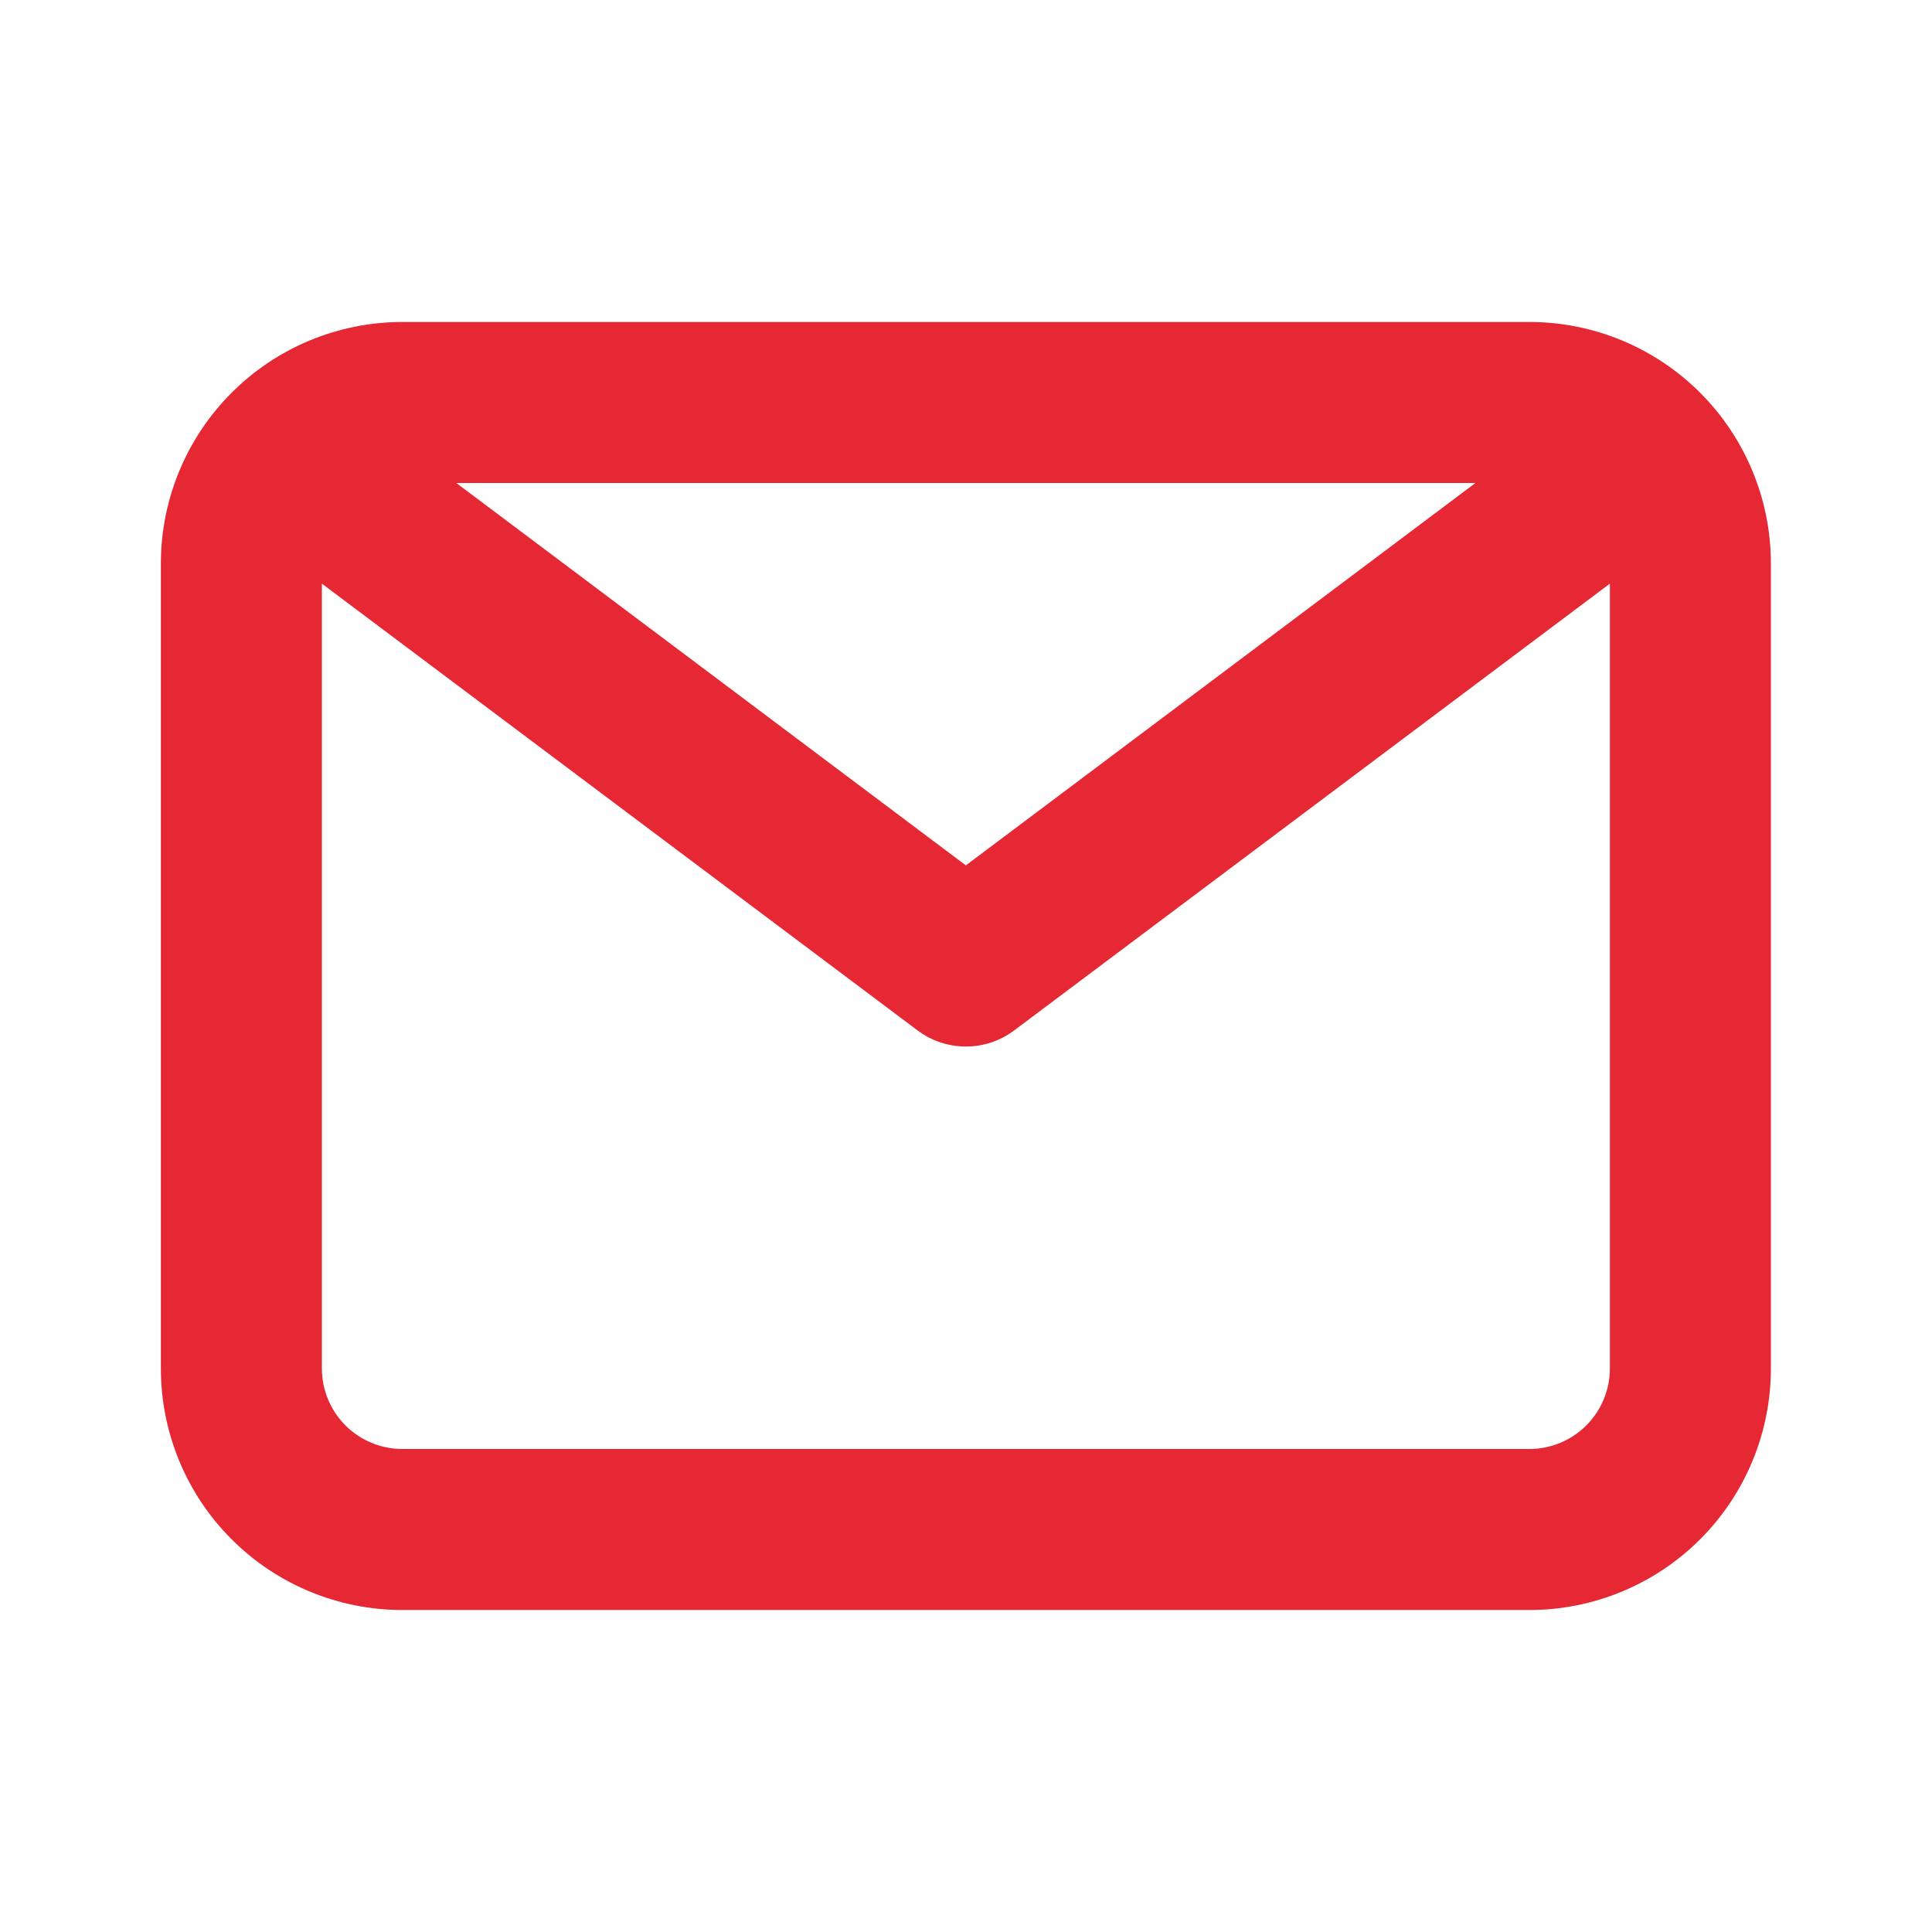
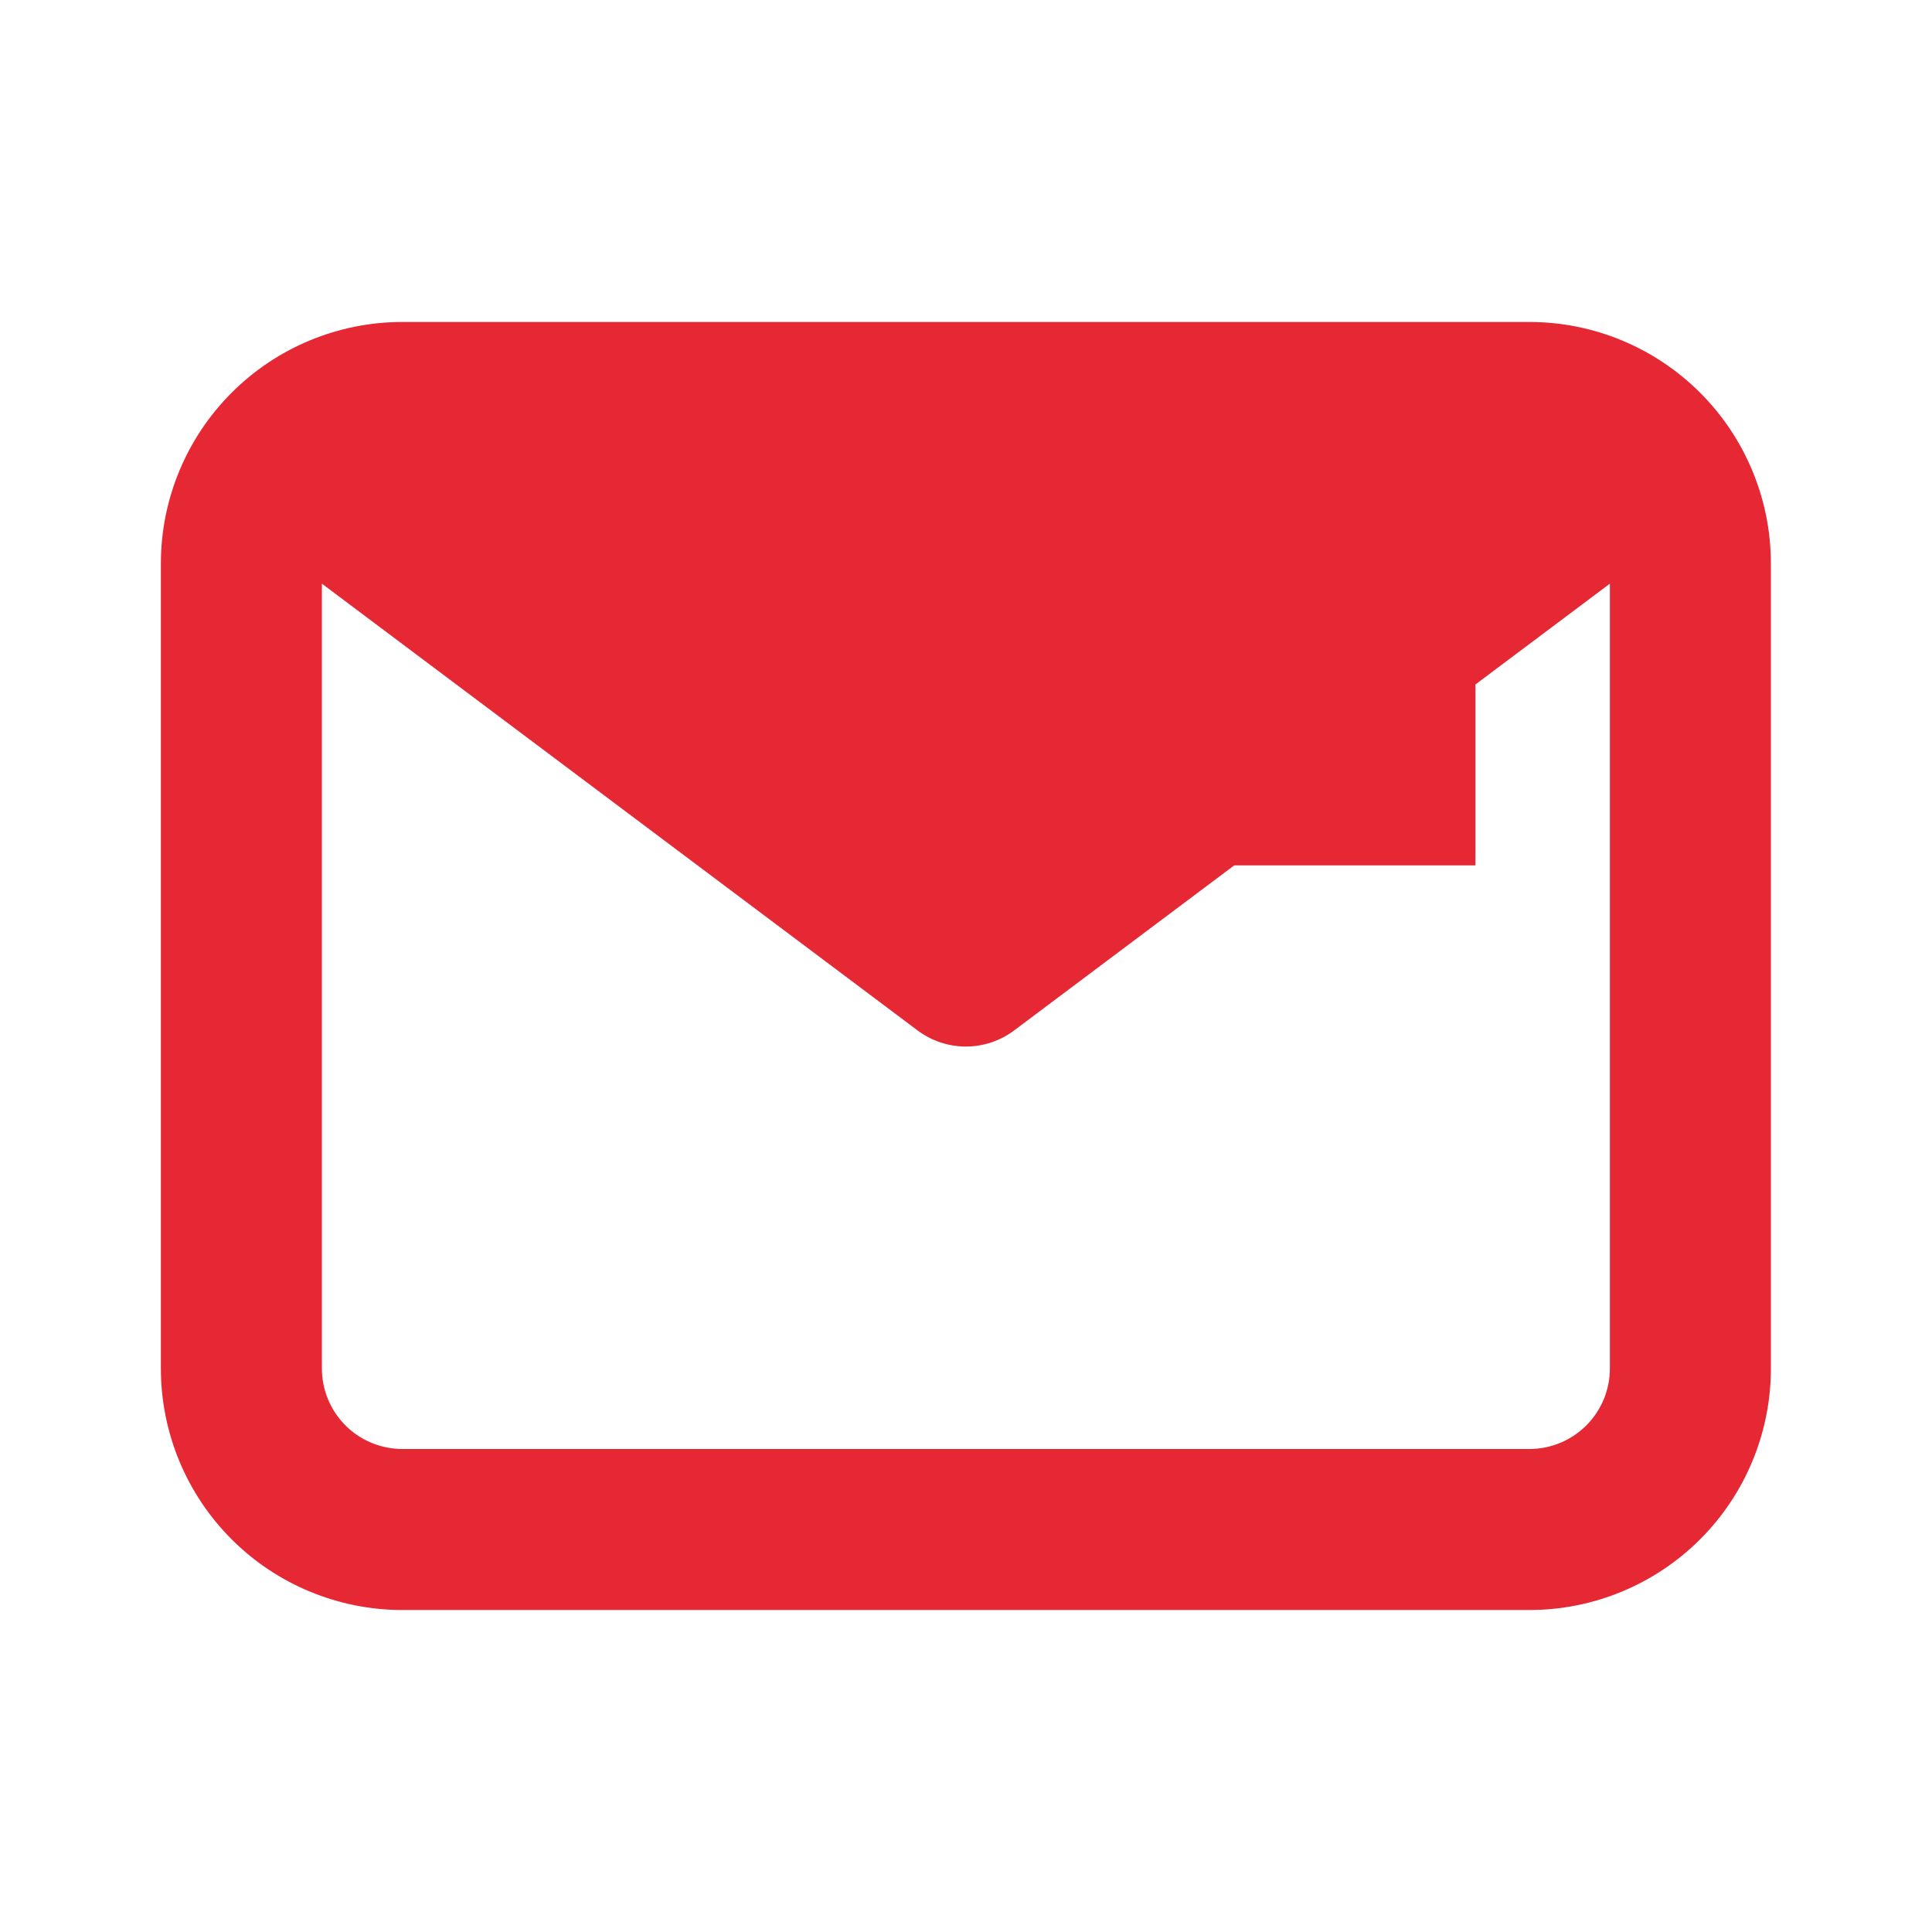
<svg xmlns="http://www.w3.org/2000/svg" width="41" height="41" viewBox="0 0 41 41" fill="none">
-   <path d="M32.456 6.833H8.539C7.18 6.833 5.876 7.373 4.915 8.335C3.954 9.296 3.414 10.599 3.414 11.959V29.042C3.414 30.401 3.954 31.705 4.915 32.666C5.876 33.627 7.18 34.167 8.539 34.167H32.456C33.815 34.167 35.118 33.627 36.08 32.666C37.041 31.705 37.581 30.401 37.581 29.042V11.959C37.581 10.599 37.041 9.296 36.08 8.335C35.118 7.373 33.815 6.833 32.456 6.833ZM31.311 10.25L20.497 18.365L9.684 10.25H31.311ZM32.456 30.75H8.539C8.086 30.75 7.651 30.57 7.331 30.25C7.011 29.929 6.831 29.495 6.831 29.042V12.386L19.472 21.867C19.768 22.089 20.128 22.209 20.497 22.209C20.867 22.209 21.227 22.089 21.522 21.867L34.164 12.386V29.042C34.164 29.495 33.984 29.929 33.664 30.25C33.343 30.57 32.909 30.75 32.456 30.75Z" fill="#E62834" />
+   <path d="M32.456 6.833H8.539C7.18 6.833 5.876 7.373 4.915 8.335C3.954 9.296 3.414 10.599 3.414 11.959V29.042C3.414 30.401 3.954 31.705 4.915 32.666C5.876 33.627 7.18 34.167 8.539 34.167H32.456C33.815 34.167 35.118 33.627 36.08 32.666C37.041 31.705 37.581 30.401 37.581 29.042V11.959C37.581 10.599 37.041 9.296 36.08 8.335C35.118 7.373 33.815 6.833 32.456 6.833ZM31.311 10.25L20.497 18.365H31.311ZM32.456 30.75H8.539C8.086 30.75 7.651 30.57 7.331 30.25C7.011 29.929 6.831 29.495 6.831 29.042V12.386L19.472 21.867C19.768 22.089 20.128 22.209 20.497 22.209C20.867 22.209 21.227 22.089 21.522 21.867L34.164 12.386V29.042C34.164 29.495 33.984 29.929 33.664 30.25C33.343 30.57 32.909 30.75 32.456 30.75Z" fill="#E62834" />
</svg>